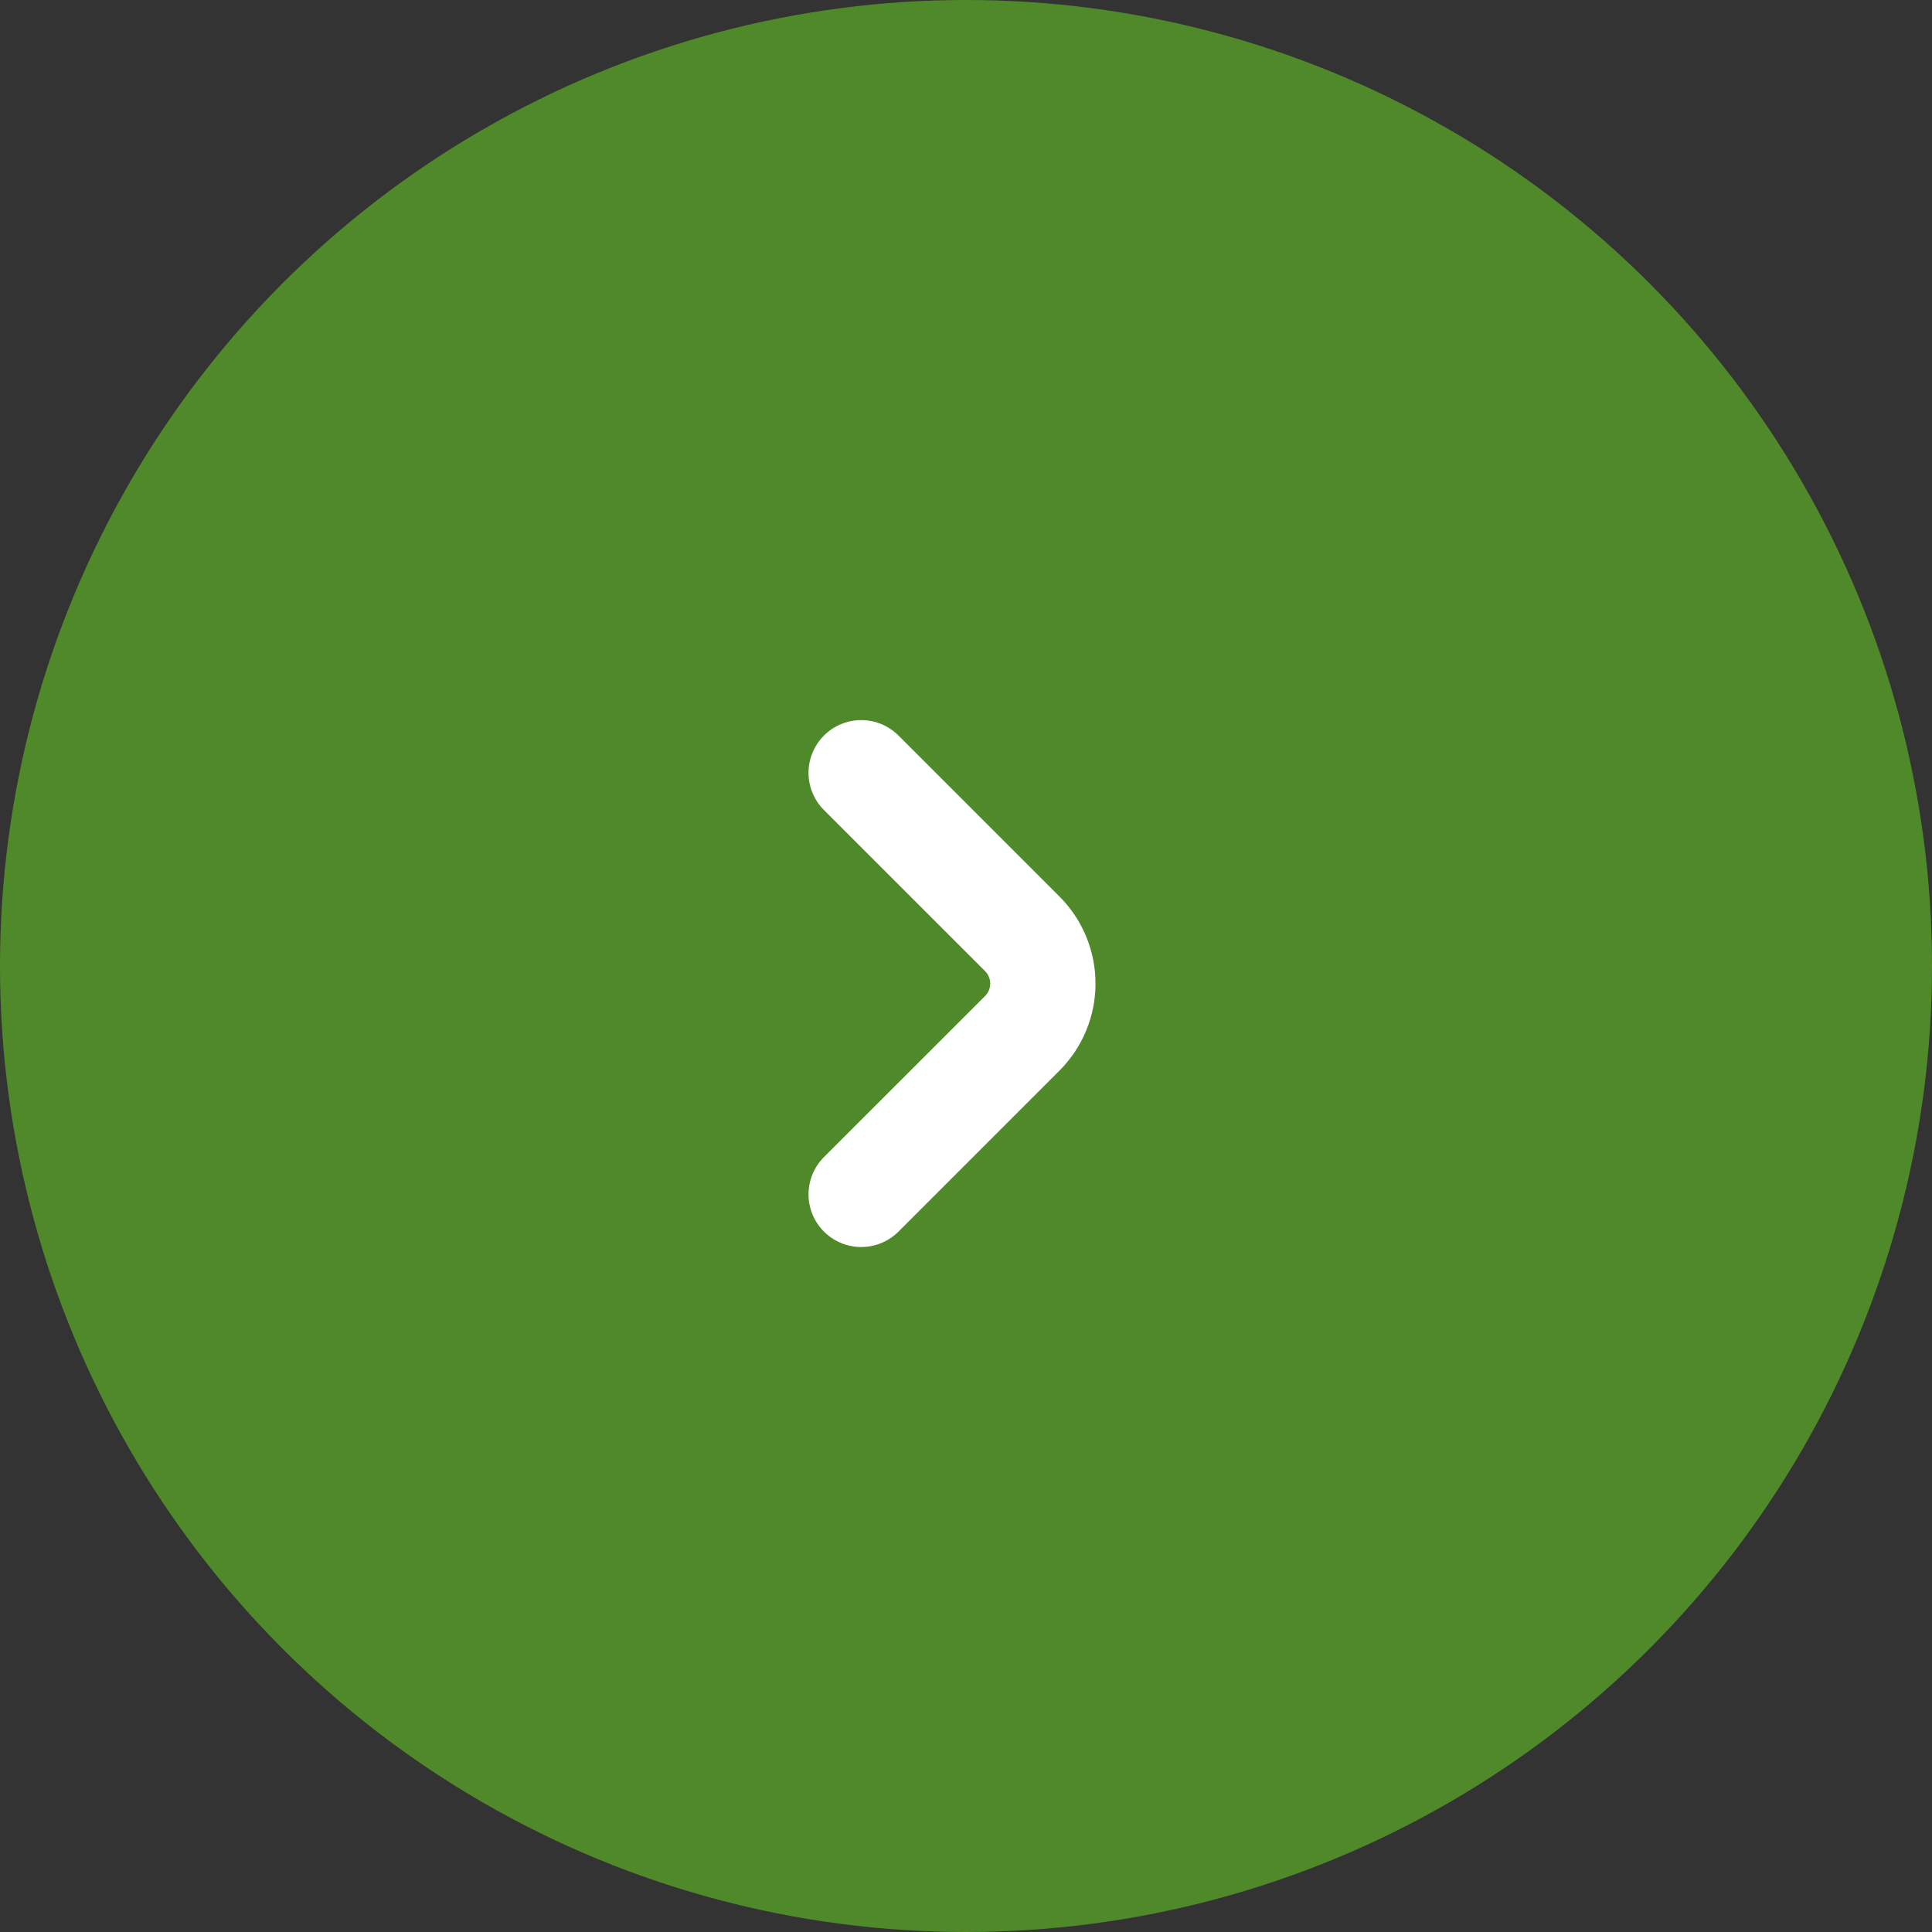
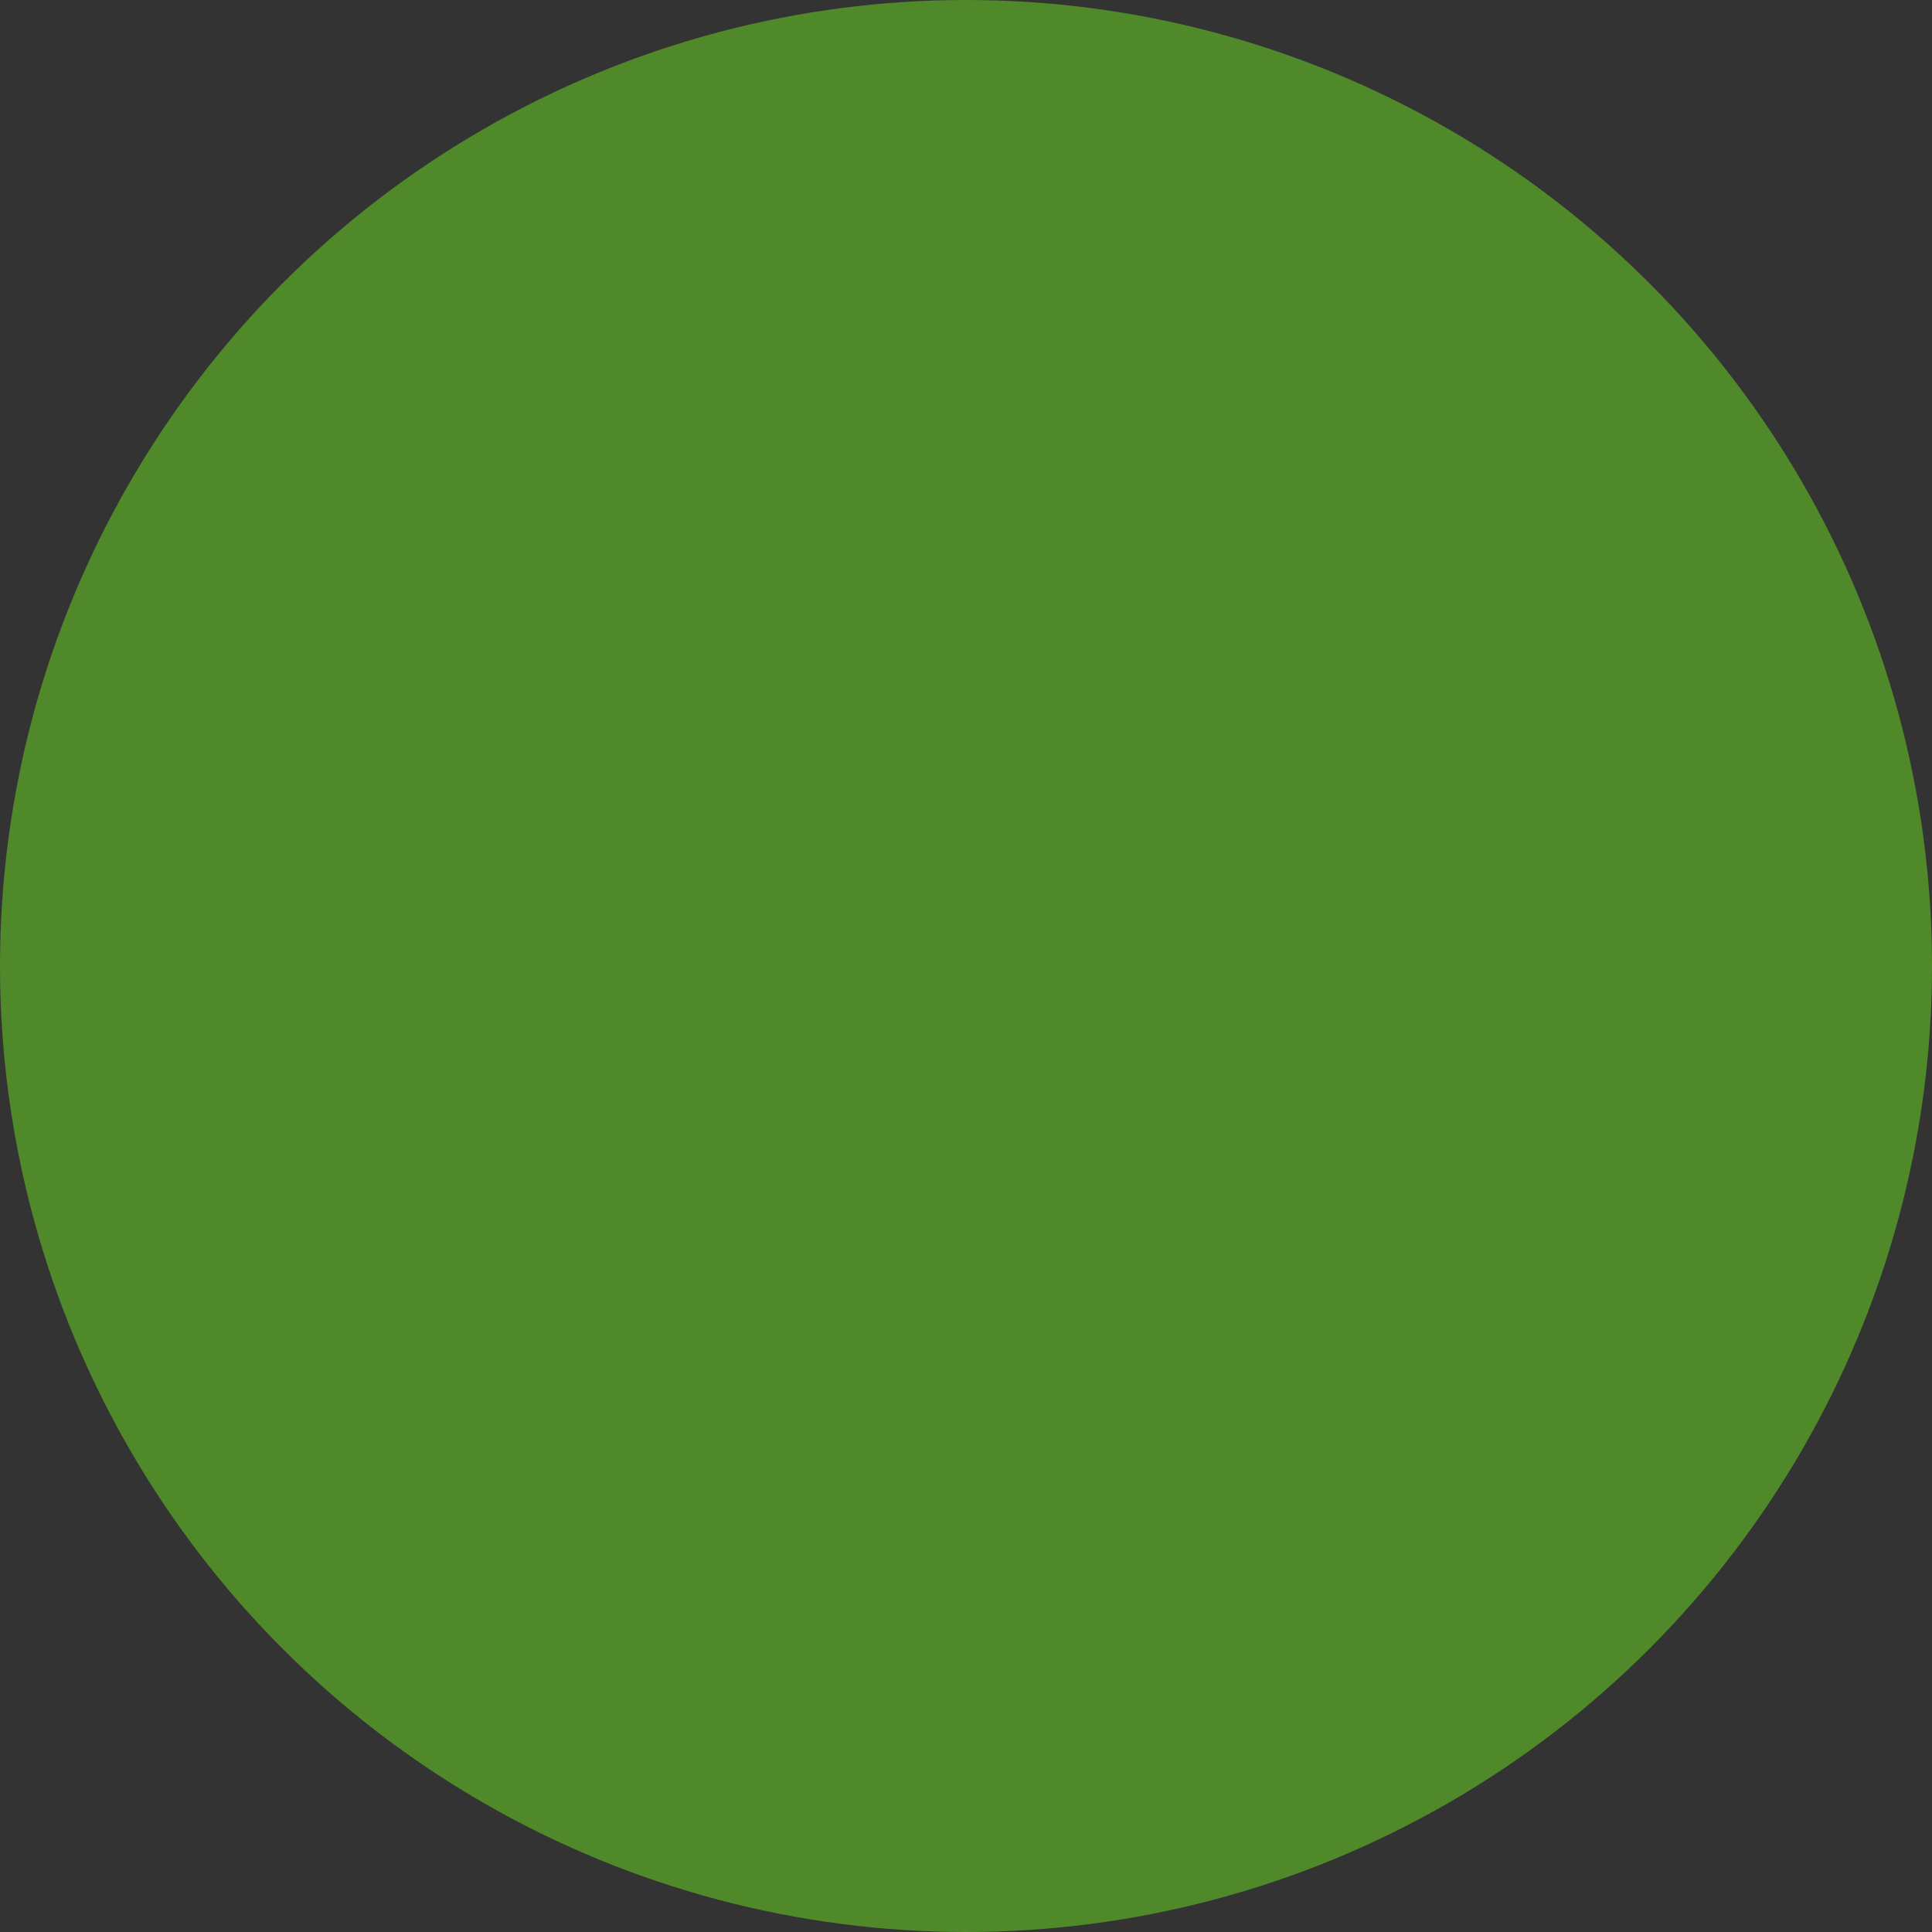
<svg xmlns="http://www.w3.org/2000/svg" width="55" height="55" viewBox="0 0 55 55" fill="none">
  <rect x="0" y="0" width="55" height="55" fill="#333333" stroke="none" />
  <circle cx="27.5" cy="27.5" r="27.5" transform="matrix(-1 0 0 1 55 0)" fill="#50892A" />
-   <path d="M28.043 28.354C28.089 28.308 28.126 28.253 28.151 28.192C28.177 28.131 28.19 28.066 28.19 28C28.19 27.934 28.177 27.869 28.151 27.808C28.126 27.748 28.089 27.693 28.043 27.646L23.457 23.061C23.175 22.78 23.017 22.398 23.017 22C23.017 21.603 23.175 21.221 23.456 20.94C23.738 20.658 24.119 20.5 24.517 20.5C24.915 20.5 25.296 20.658 25.578 20.939L30.164 25.525C30.819 26.182 31.187 27.072 31.187 28C31.187 28.928 30.819 29.818 30.164 30.475L25.578 35.061C25.296 35.342 24.915 35.5 24.517 35.5C24.119 35.5 23.738 35.342 23.456 35.061C23.175 34.779 23.017 34.398 23.017 34C23.017 33.602 23.175 33.22 23.457 32.939L28.043 28.354Z" fill="white" />
</svg>